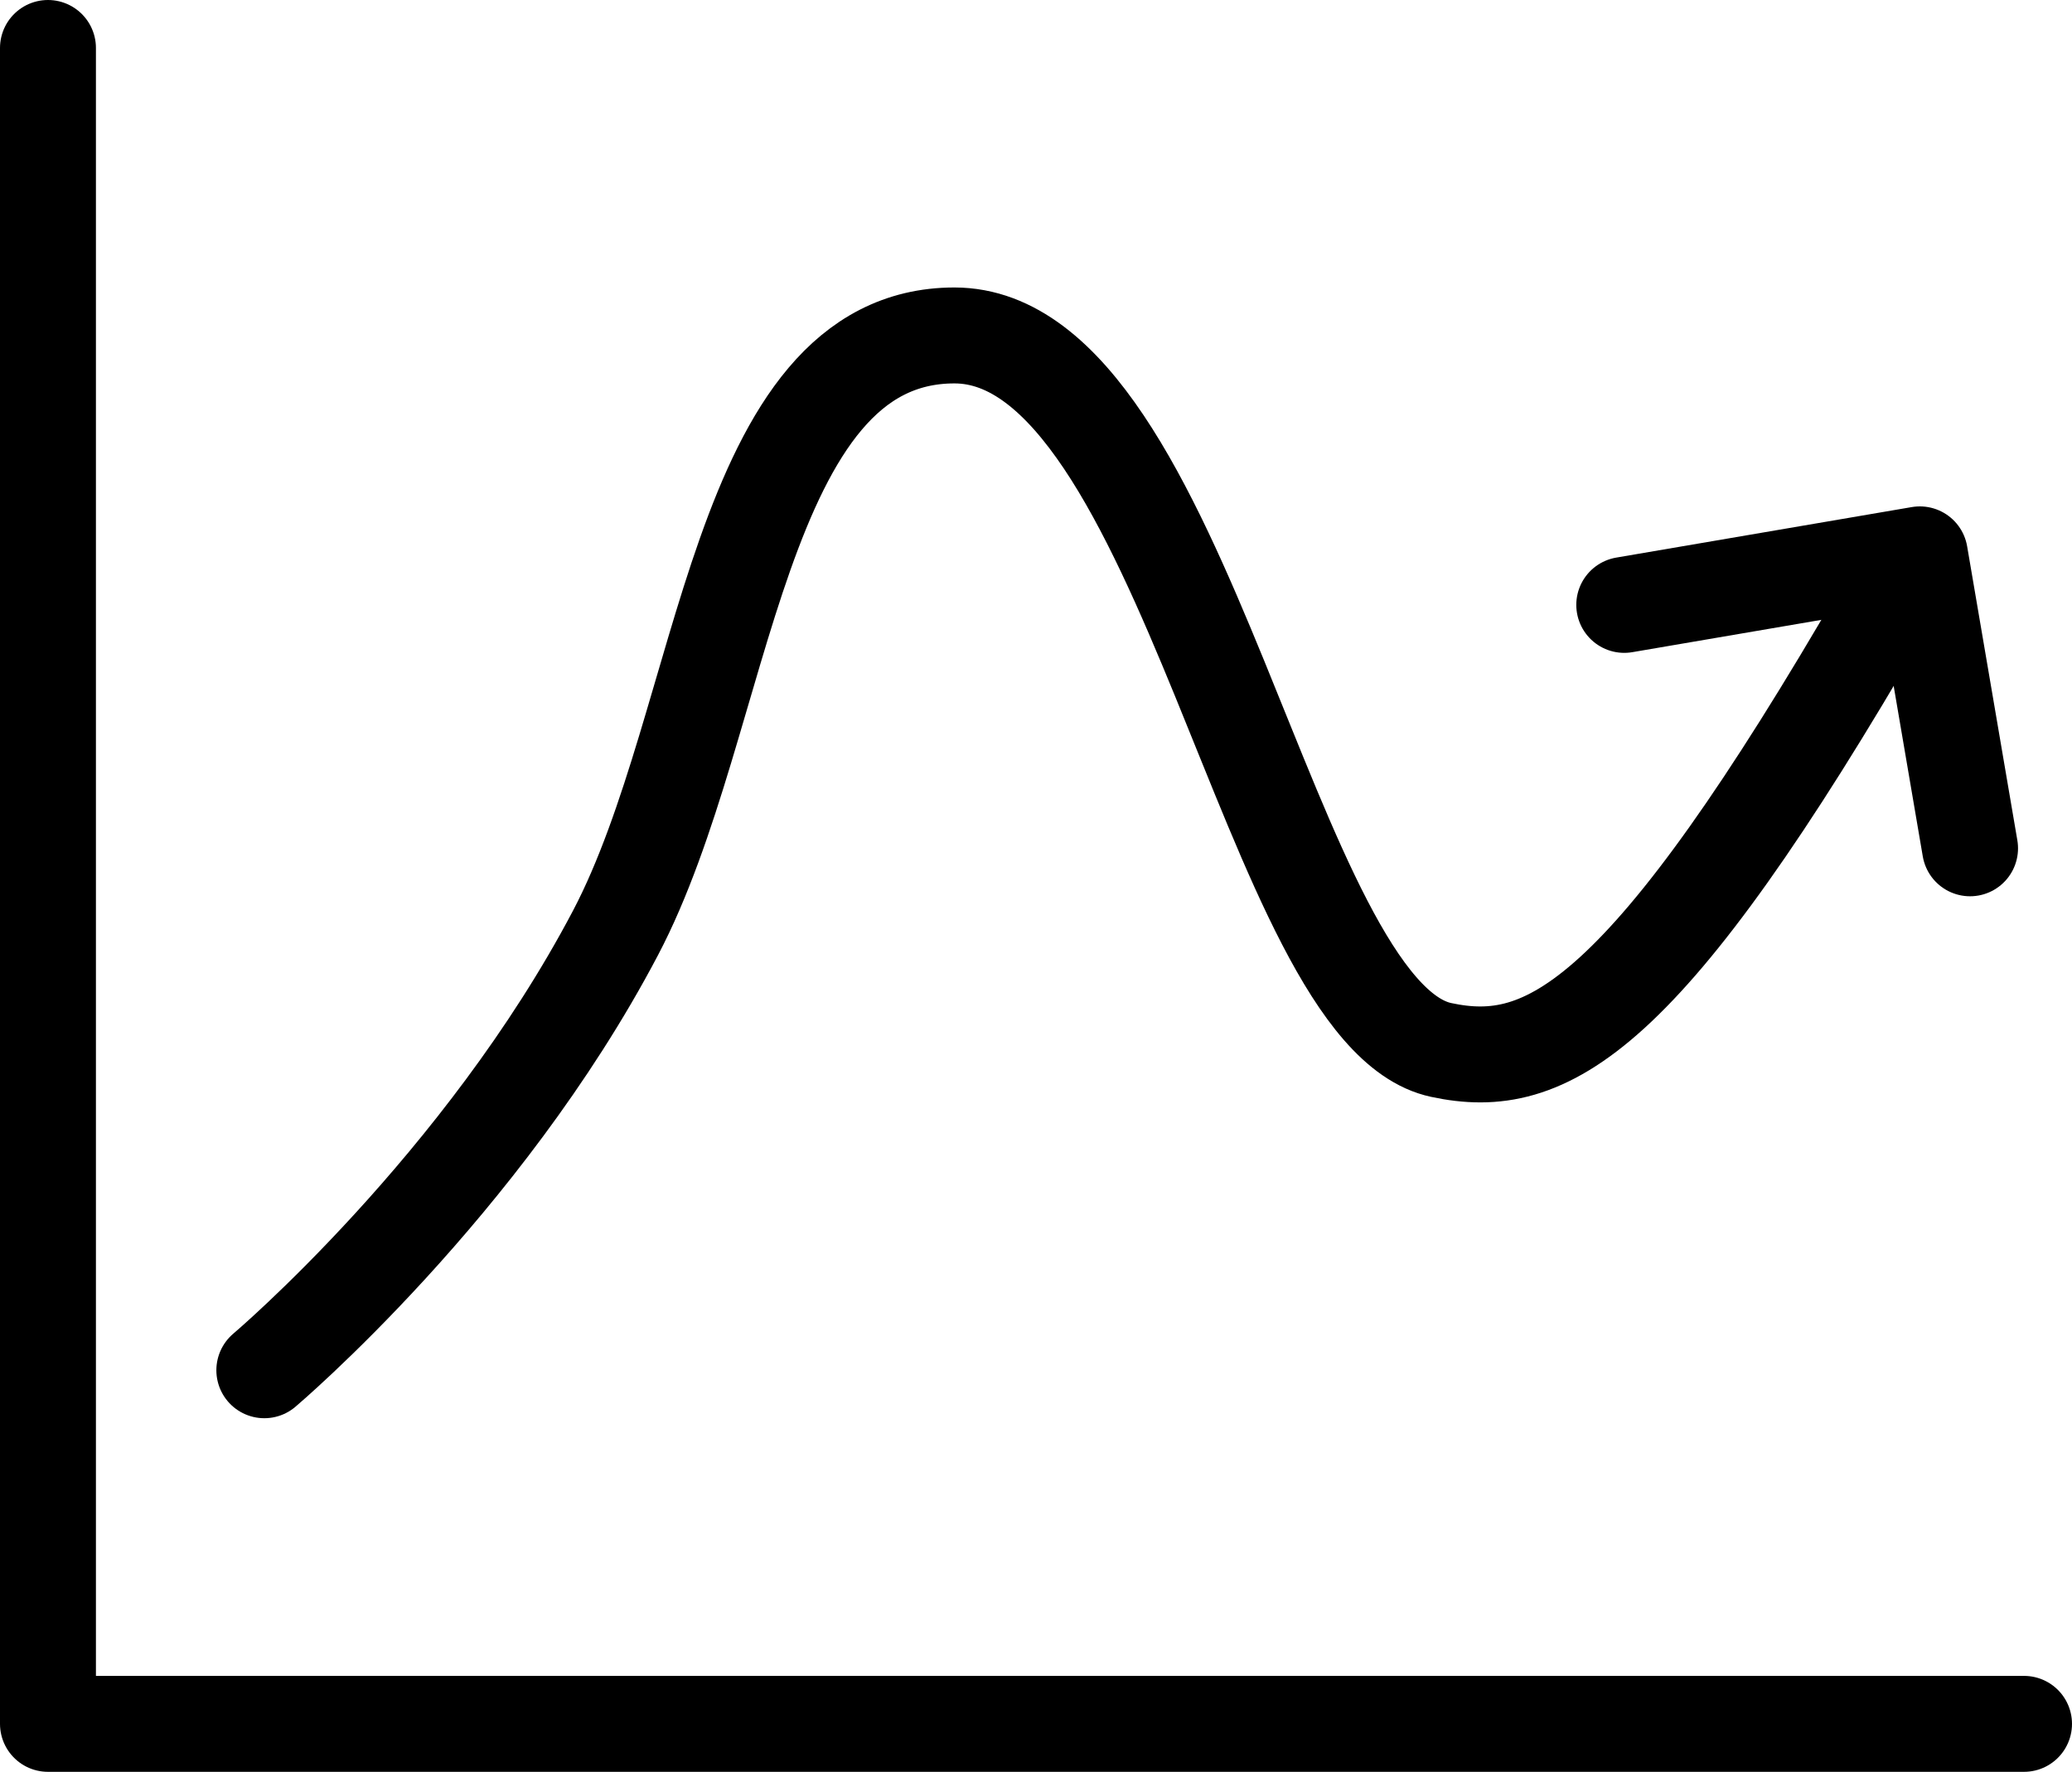
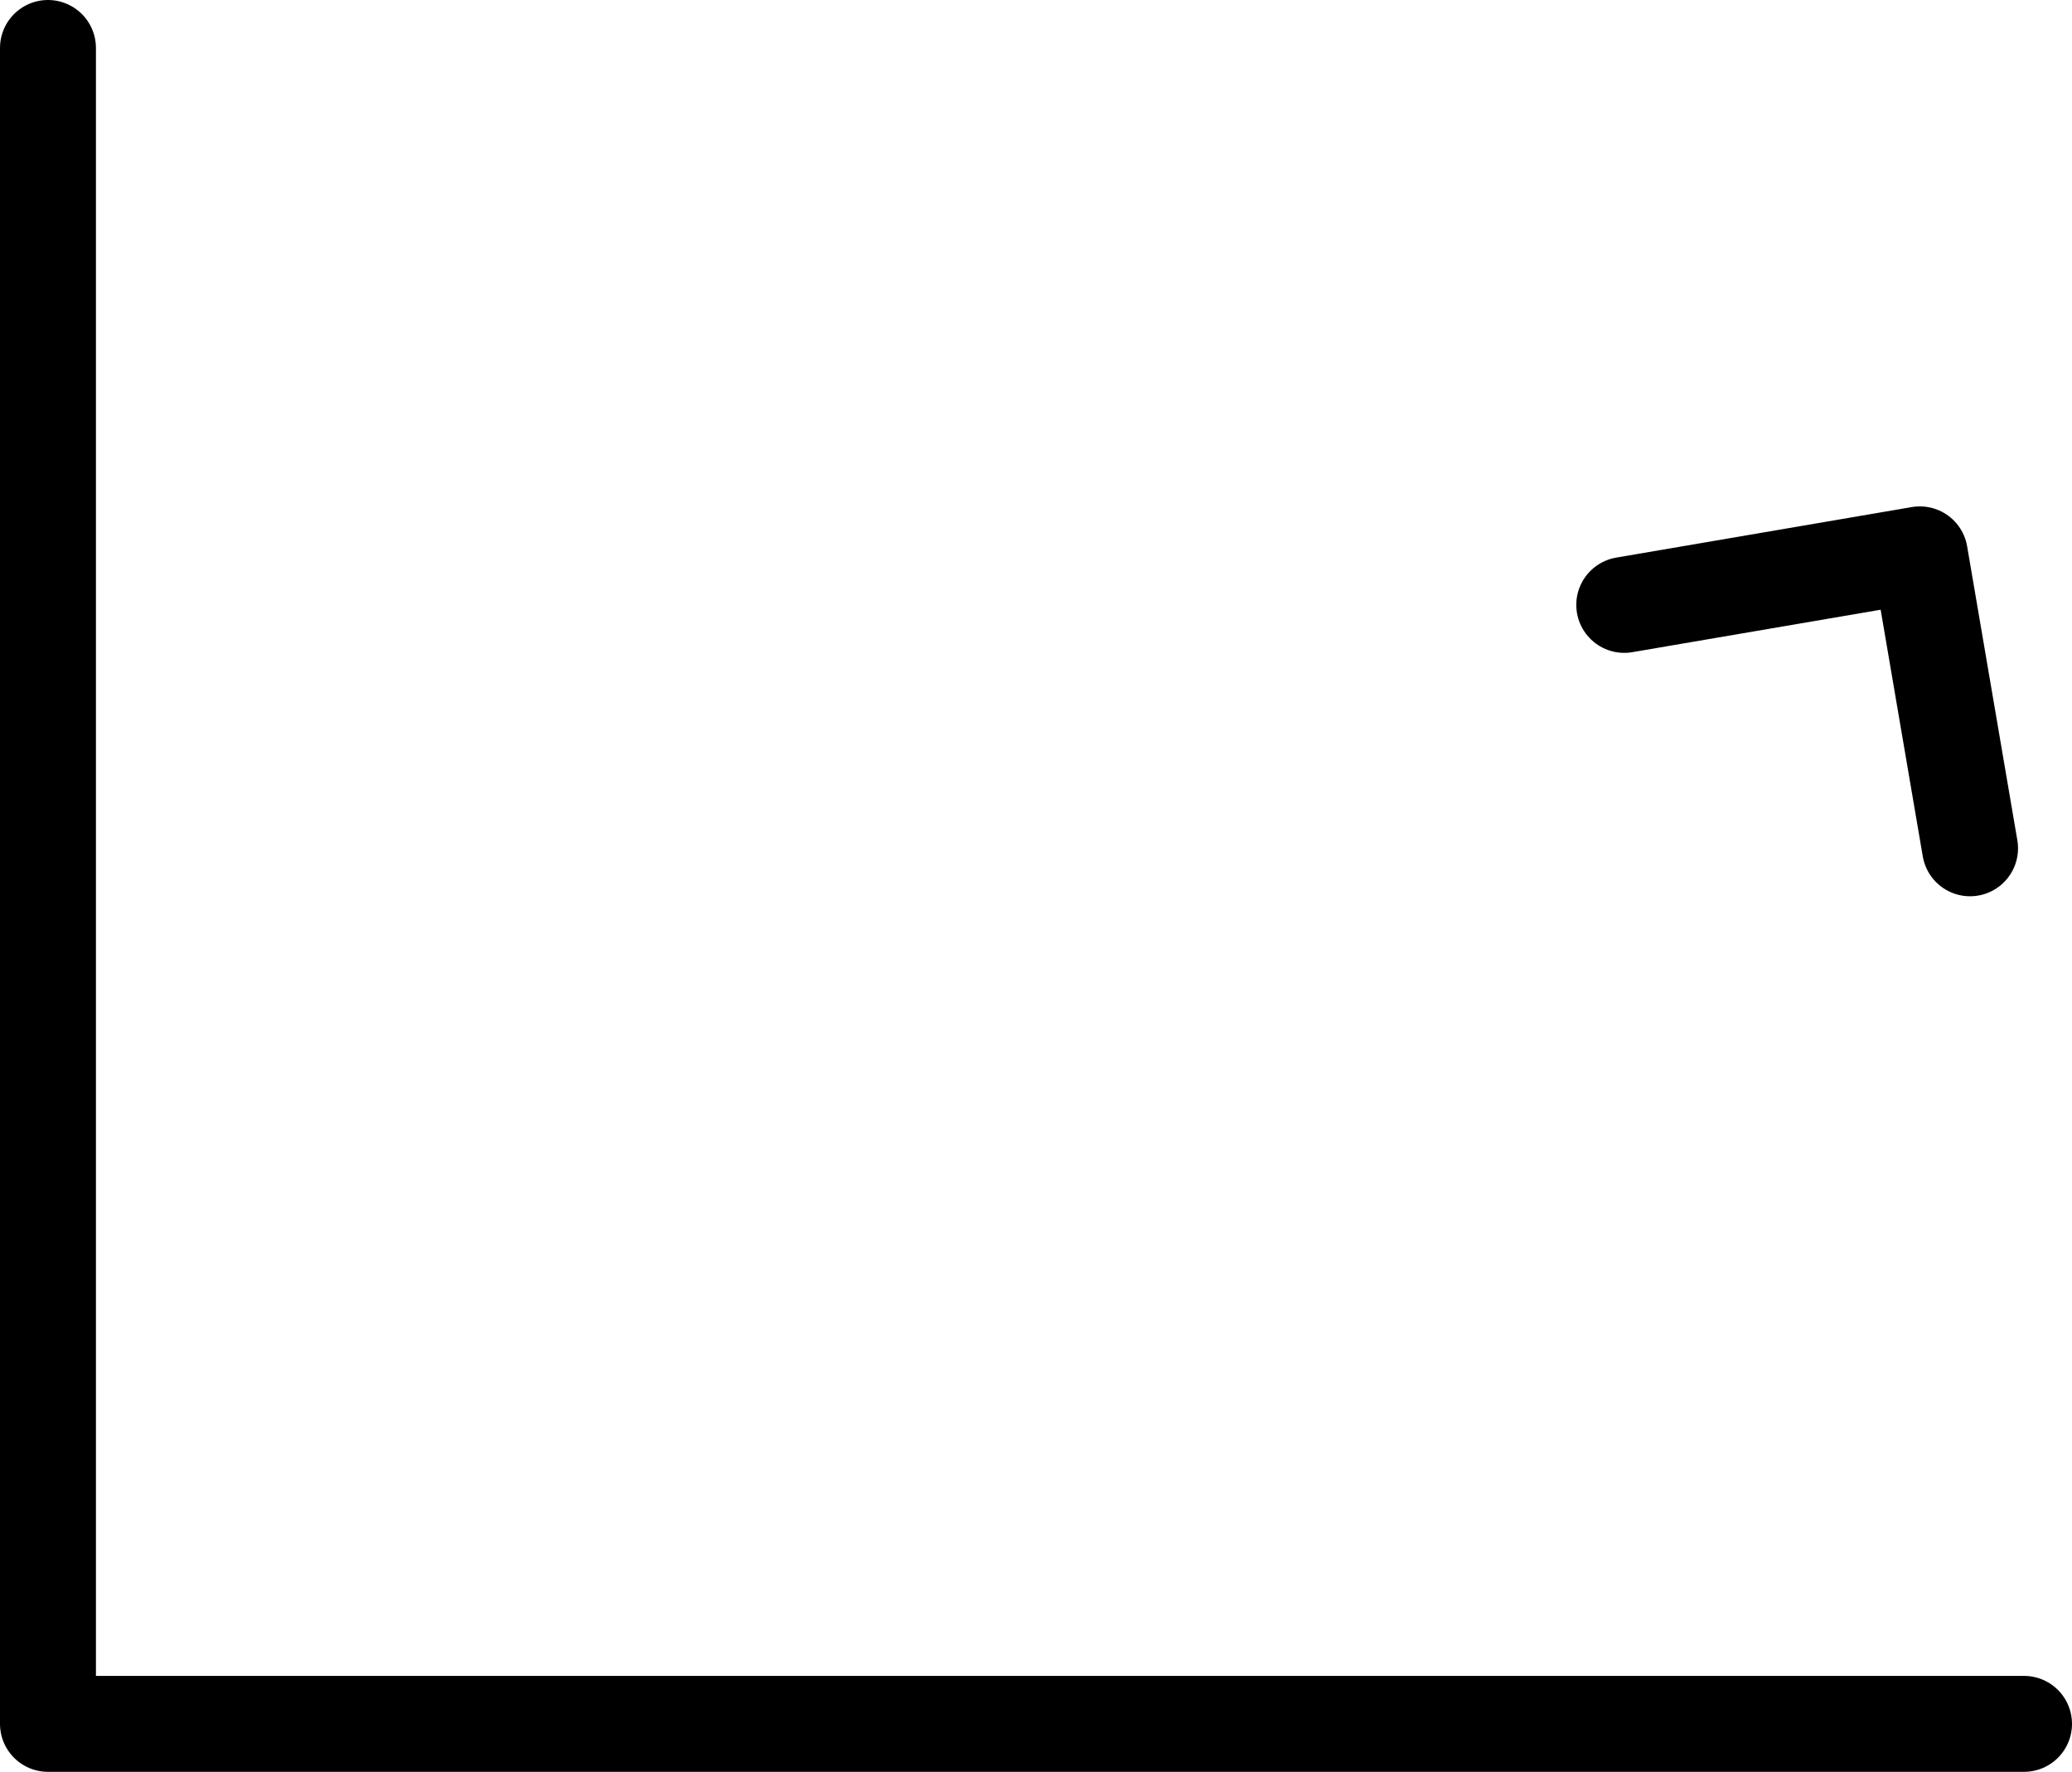
<svg xmlns="http://www.w3.org/2000/svg" id="Ebene_1" data-name="Ebene 1" viewBox="0 0 323.98 277.04">
  <defs>
    <style>.cls-1{fill:none;stroke:#000;stroke-linecap:round;stroke-linejoin:round;stroke-width:15px;}</style>
  </defs>
  <title>Podcast-Metriken-Whitepaper</title>
-   <path class="cls-1" d="M392.66,191.23" transform="translate(-92.81 -103.81)" />
  <polyline class="cls-1" points="253.97 94.58 300.19 86.68 308.04 132.64" />
  <polyline class="cls-1" points="316.48 269.54 7.5 269.54 7.5 7.5" />
  <path class="cls-1" d="M100,180.12" transform="translate(-92.81 -103.81)" />
-   <path class="cls-1" d="M100,258.58" transform="translate(-92.81 -103.81)" />
  <path class="cls-1" d="M100,337.05" transform="translate(-92.81 -103.81)" />
-   <path class="cls-1" d="M136.79,373.06" transform="translate(-92.81 -103.81)" />
  <path class="cls-1" d="M211.38,373.06" transform="translate(-92.81 -103.81)" />
-   <path class="cls-1" d="M286,373.06" transform="translate(-92.81 -103.81)" />
  <path class="cls-1" d="M360.57,373.06" transform="translate(-92.81 -103.81)" />
-   <path class="cls-1" d="M134.14,318.06s34.13-28.88,54.91-68.38c17.52-33.31,18.85-93.42,53-93.42,36.13,0,49.13,105.94,76.1,111.72,16.45,3.53,31.78-4.34,69.35-69.34" transform="translate(-92.81 -103.81)" />
</svg>